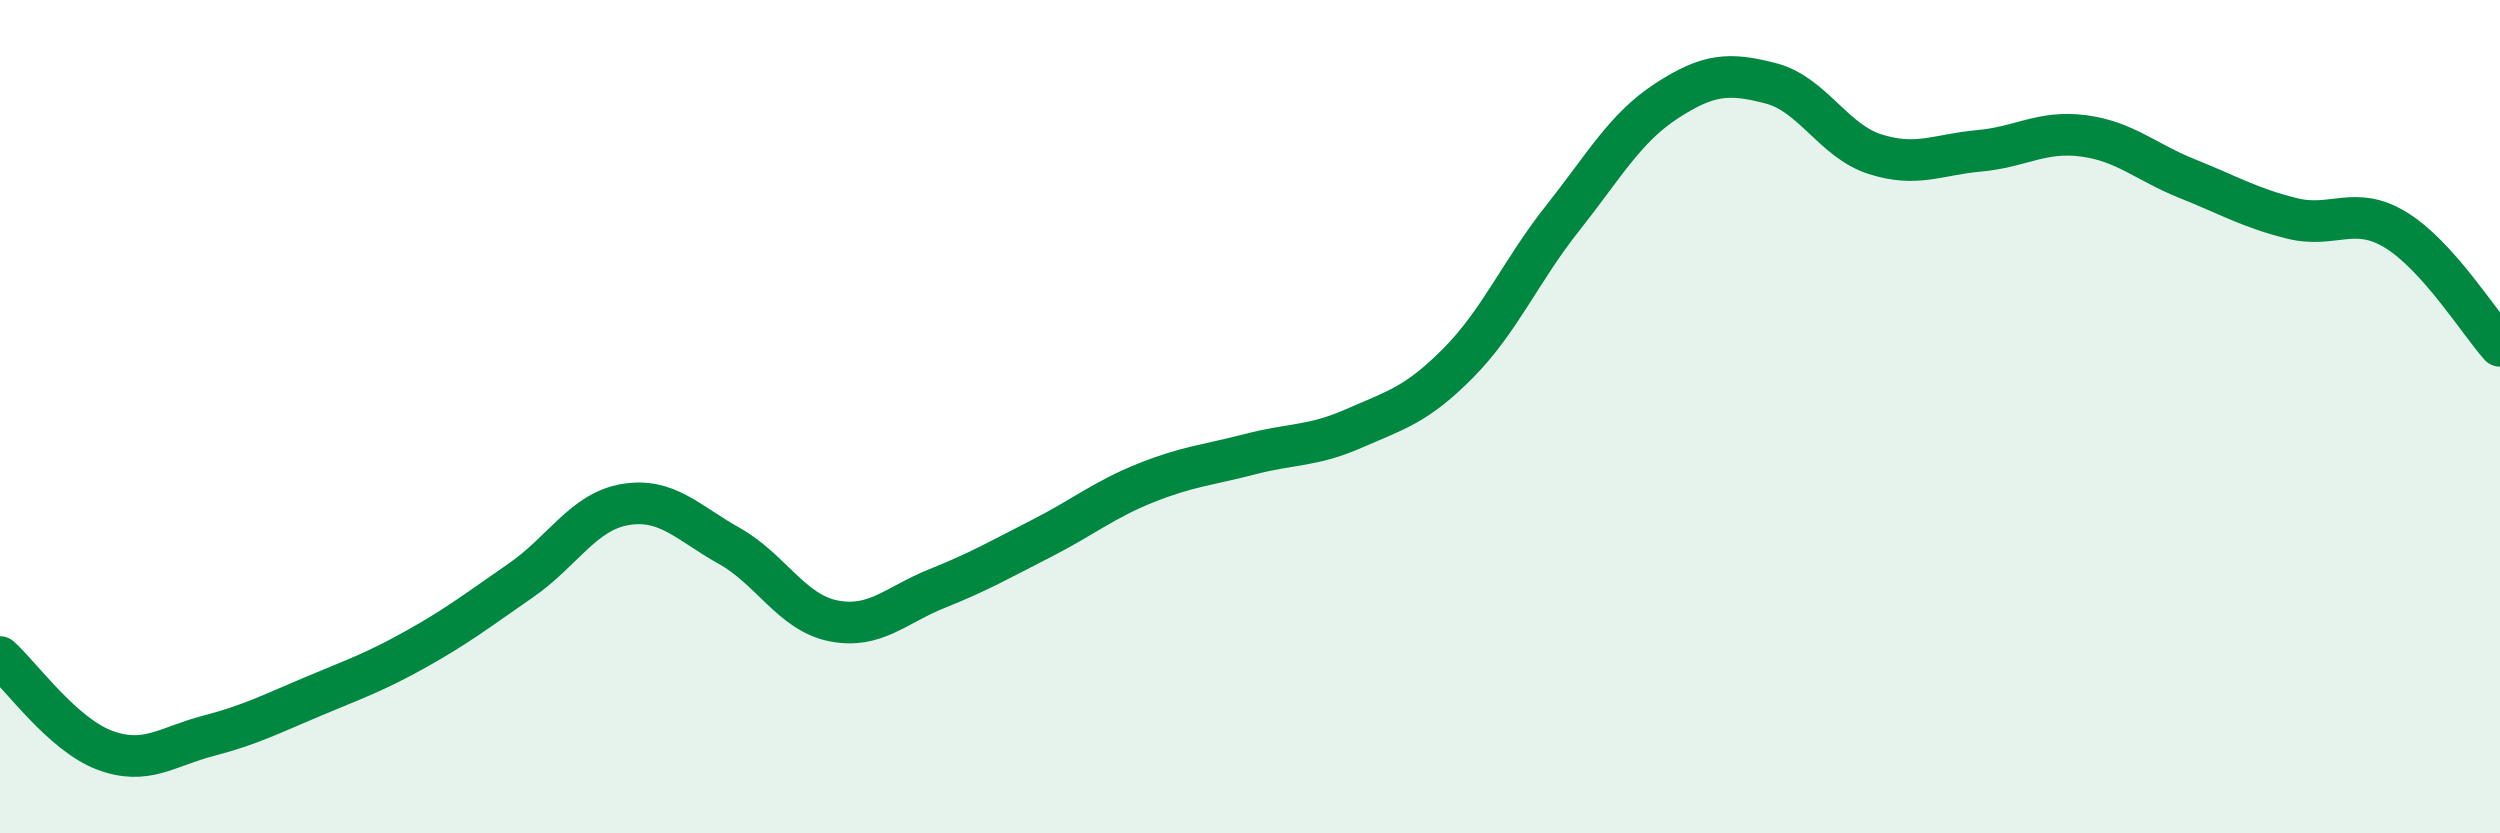
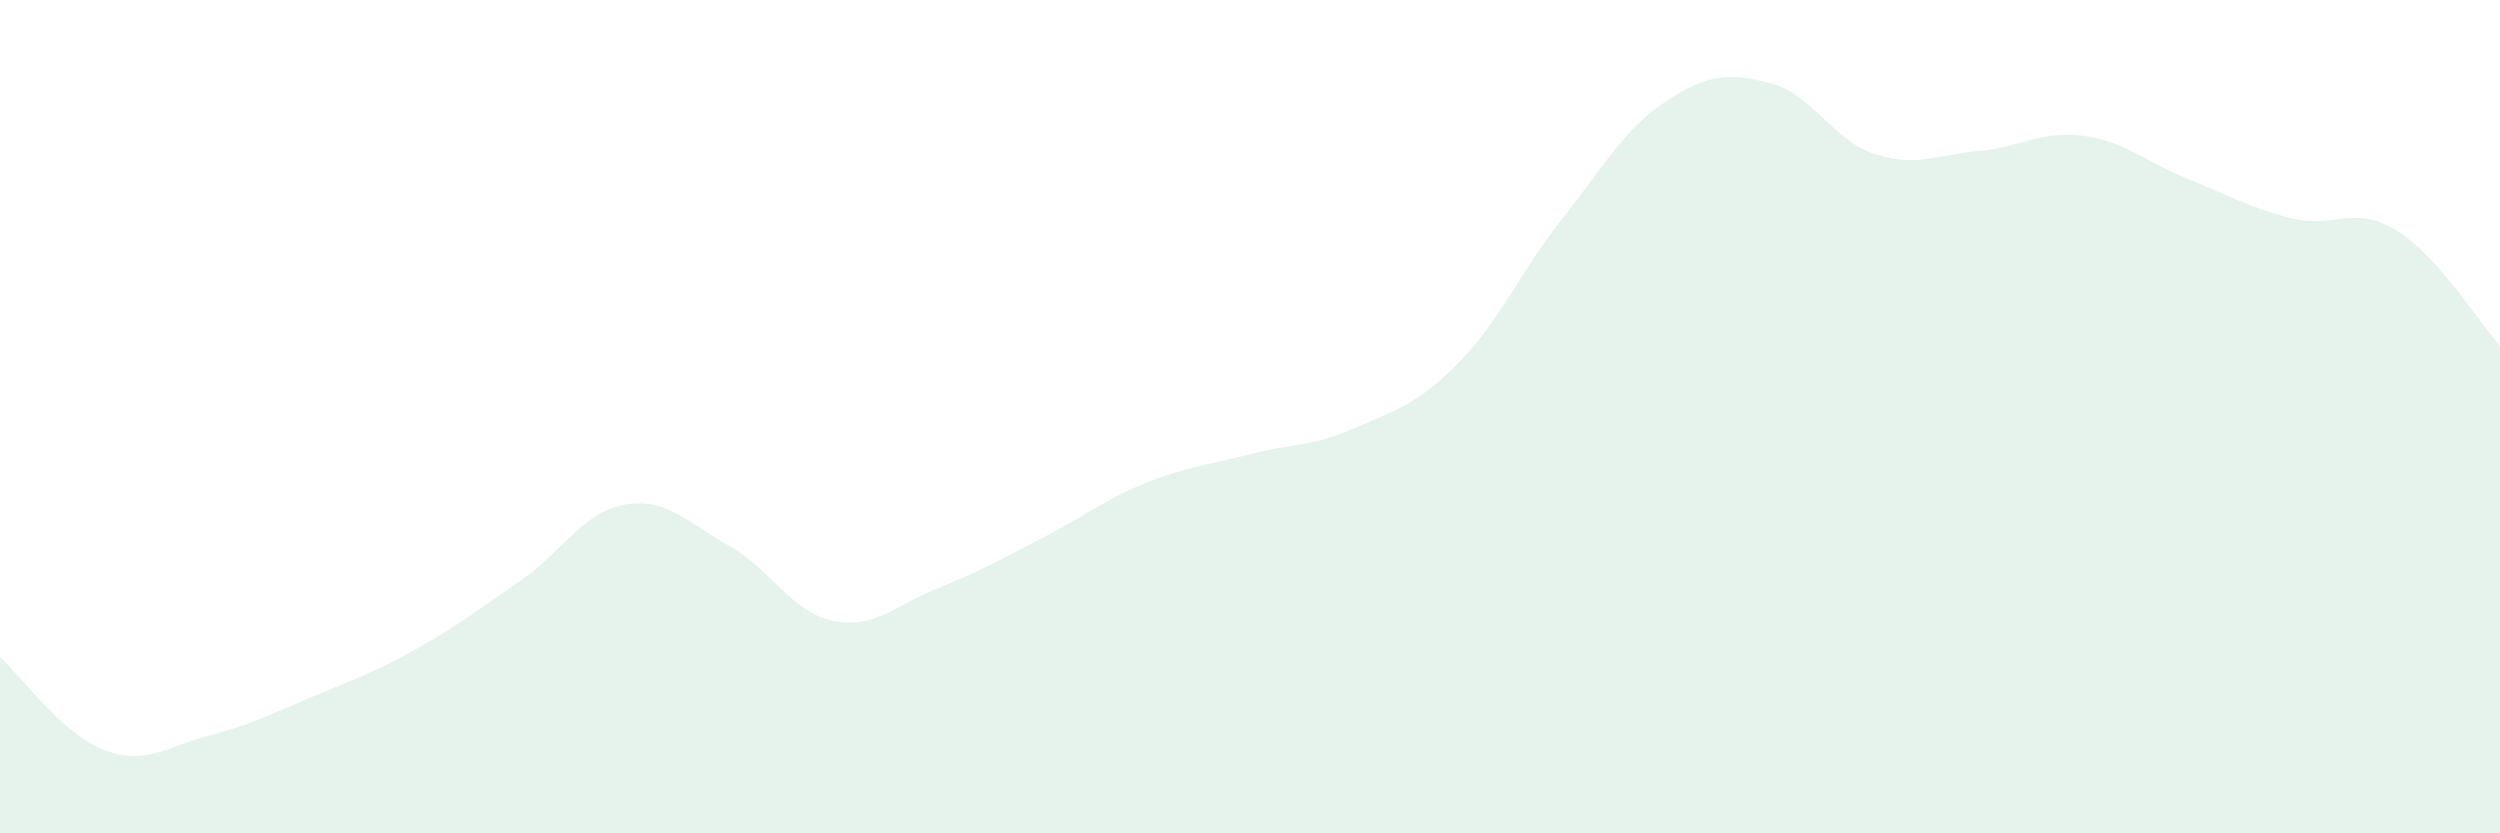
<svg xmlns="http://www.w3.org/2000/svg" width="60" height="20" viewBox="0 0 60 20">
  <path d="M 0,15.77 C 0.5,16.22 1.5,17.62 2.5,18 C 3.5,18.38 4,17.92 5,17.66 C 6,17.4 6.5,17.14 7.5,16.72 C 8.5,16.3 9,16.13 10,15.57 C 11,15.01 11.5,14.62 12.5,13.93 C 13.5,13.24 14,12.28 15,12.11 C 16,11.94 16.5,12.54 17.5,13.1 C 18.5,13.66 19,14.7 20,14.9 C 21,15.1 21.5,14.52 22.5,14.12 C 23.5,13.72 24,13.43 25,12.92 C 26,12.41 26.5,11.99 27.5,11.59 C 28.5,11.19 29,11.16 30,10.9 C 31,10.64 31.5,10.72 32.5,10.28 C 33.5,9.84 34,9.72 35,8.71 C 36,7.7 36.5,6.5 37.5,5.24 C 38.5,3.98 39,3.07 40,2.42 C 41,1.77 41.5,1.74 42.5,2 C 43.5,2.26 44,3.38 45,3.7 C 46,4.02 46.5,3.71 47.5,3.62 C 48.5,3.53 49,3.13 50,3.26 C 51,3.39 51.5,3.89 52.5,4.29 C 53.5,4.69 54,4.99 55,5.24 C 56,5.49 56.5,4.91 57.5,5.52 C 58.5,6.13 59.5,7.74 60,8.3L60 20L0 20Z" fill="#008740" opacity="0.1" stroke-linecap="round" stroke-linejoin="round" />
-   <path d="M 0,15.77 C 0.5,16.22 1.5,17.62 2.5,18 C 3.5,18.38 4,17.92 5,17.66 C 6,17.4 6.5,17.14 7.5,16.72 C 8.5,16.3 9,16.13 10,15.57 C 11,15.01 11.5,14.62 12.5,13.93 C 13.5,13.24 14,12.28 15,12.11 C 16,11.94 16.5,12.54 17.5,13.1 C 18.5,13.66 19,14.7 20,14.9 C 21,15.1 21.5,14.52 22.5,14.12 C 23.5,13.72 24,13.43 25,12.92 C 26,12.41 26.5,11.99 27.5,11.59 C 28.5,11.19 29,11.16 30,10.9 C 31,10.64 31.5,10.72 32.5,10.28 C 33.5,9.84 34,9.72 35,8.71 C 36,7.7 36.5,6.5 37.5,5.24 C 38.5,3.98 39,3.07 40,2.42 C 41,1.77 41.5,1.74 42.5,2 C 43.5,2.26 44,3.38 45,3.7 C 46,4.02 46.5,3.71 47.5,3.62 C 48.5,3.53 49,3.13 50,3.26 C 51,3.39 51.5,3.89 52.5,4.29 C 53.5,4.69 54,4.99 55,5.24 C 56,5.49 56.5,4.91 57.5,5.52 C 58.5,6.13 59.5,7.74 60,8.3" stroke="#008740" stroke-width="1" fill="none" stroke-linecap="round" stroke-linejoin="round" />
</svg>